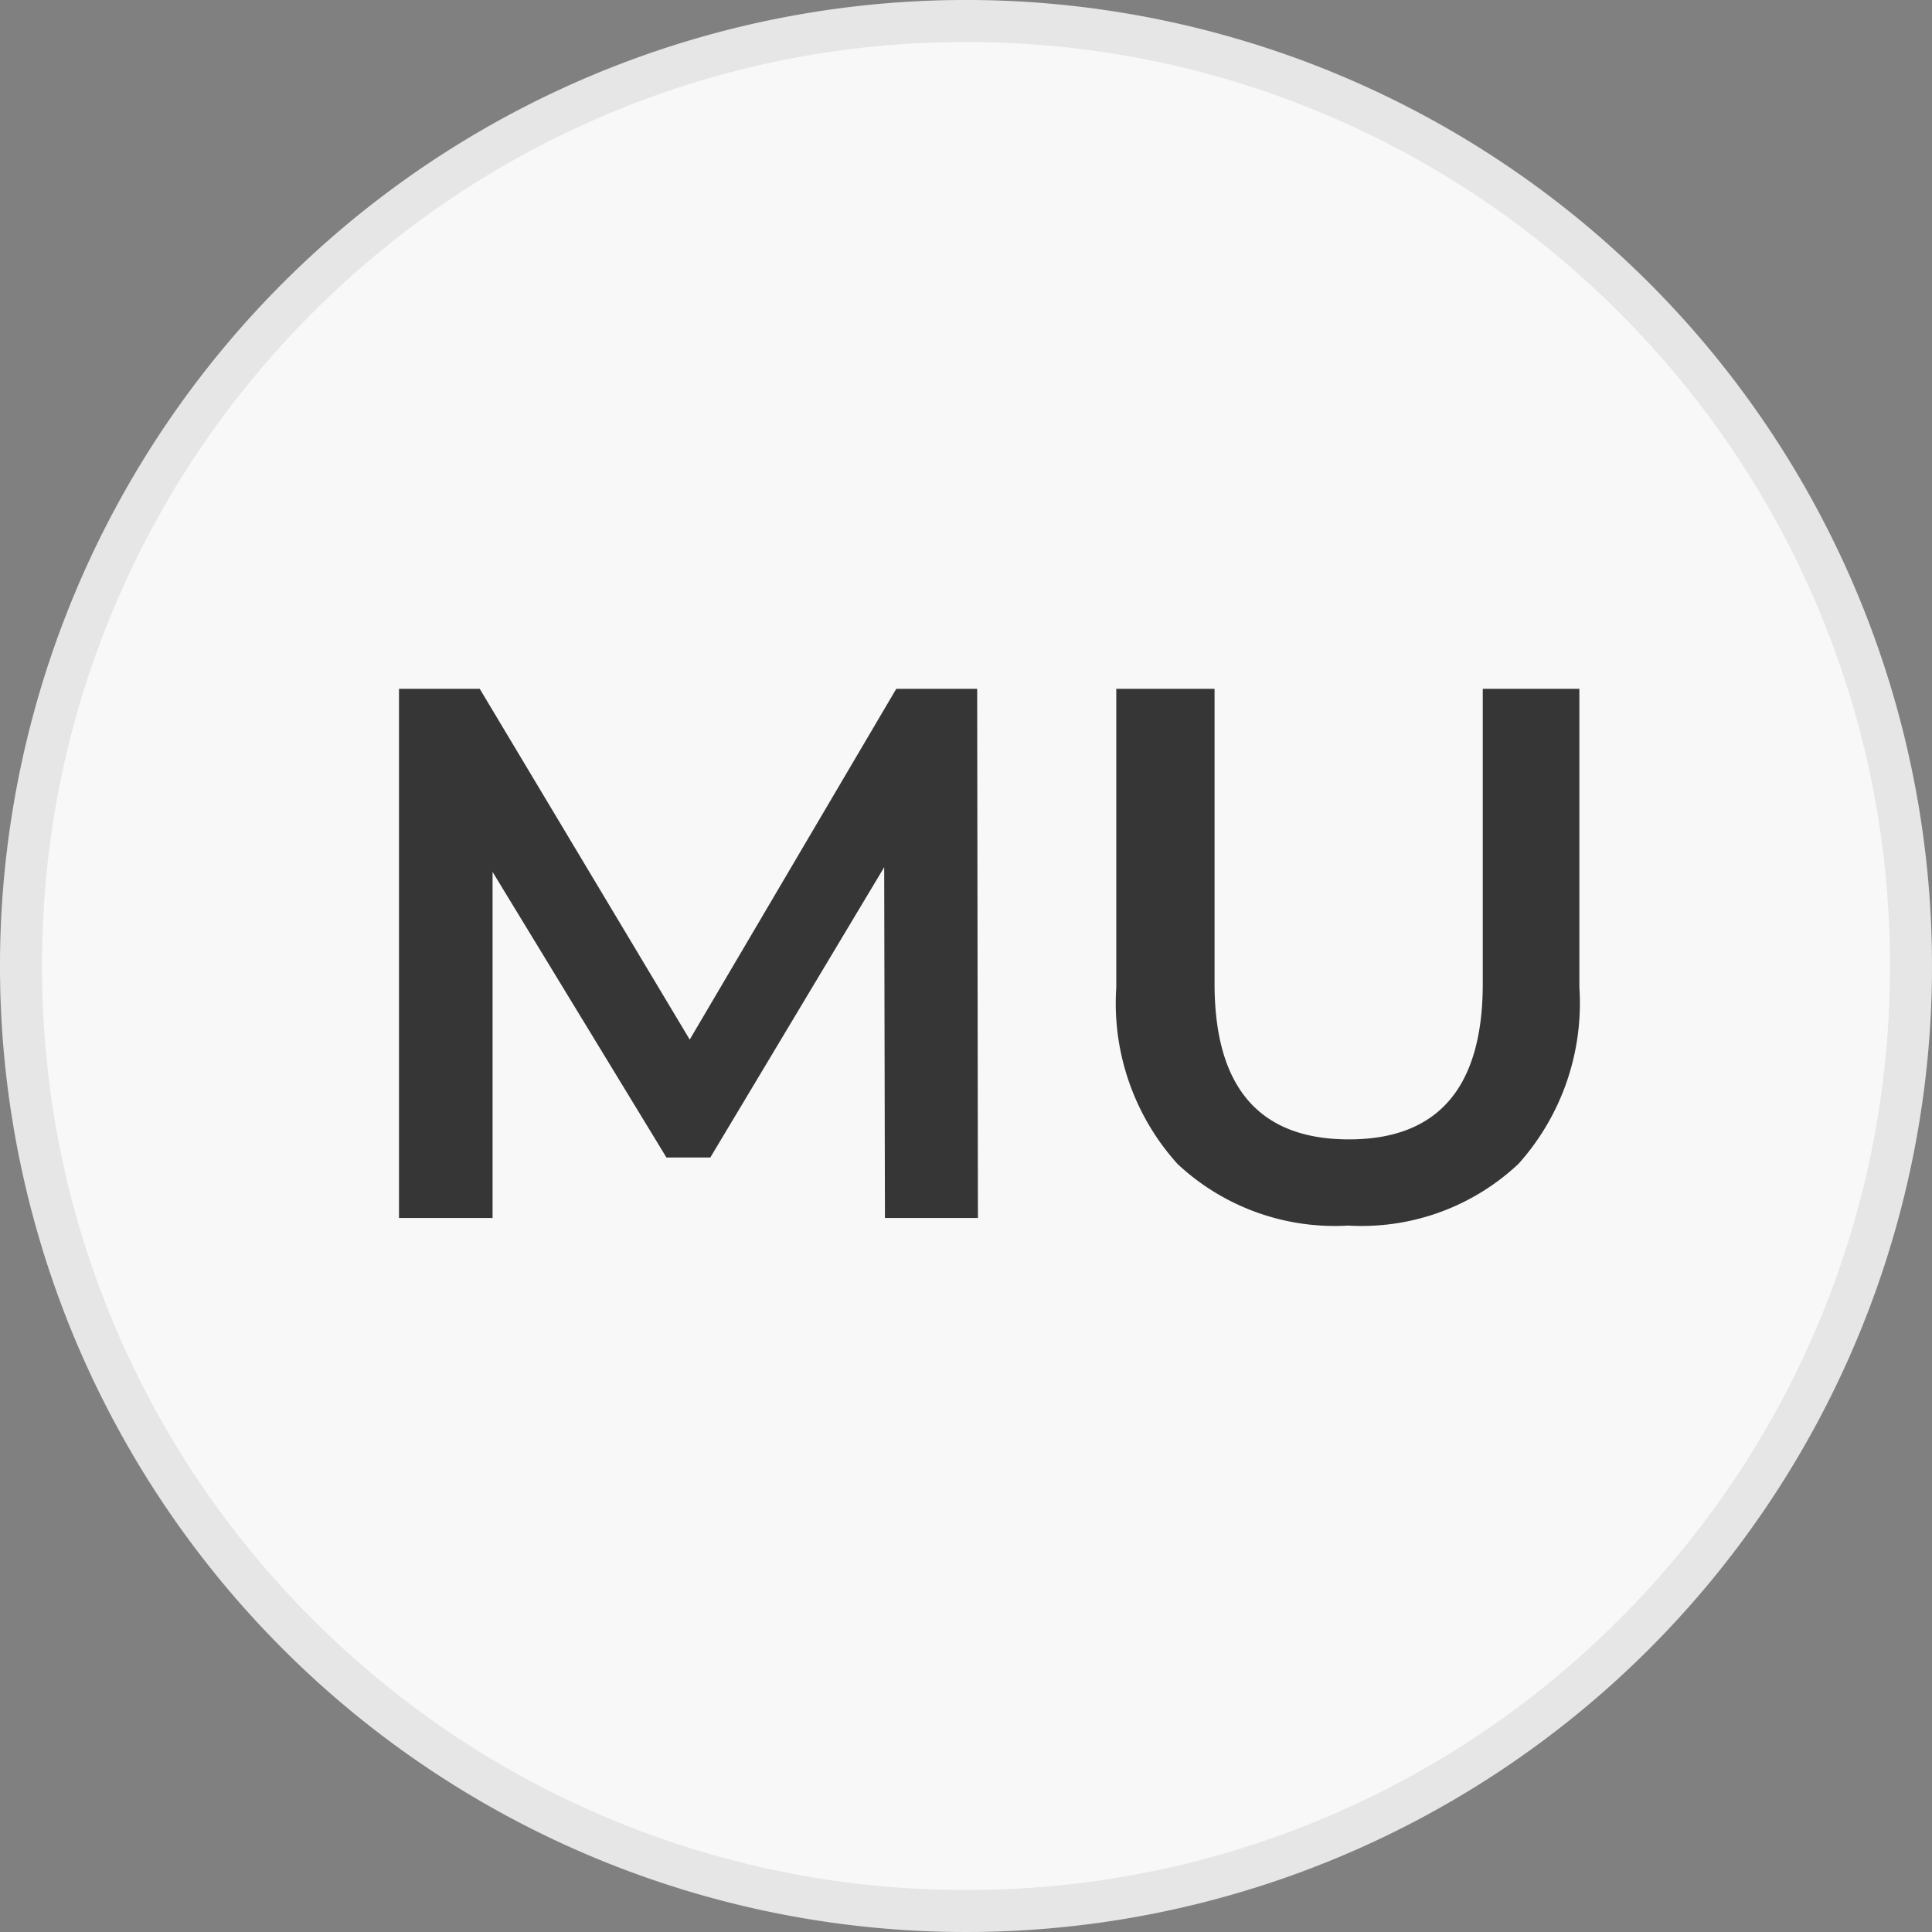
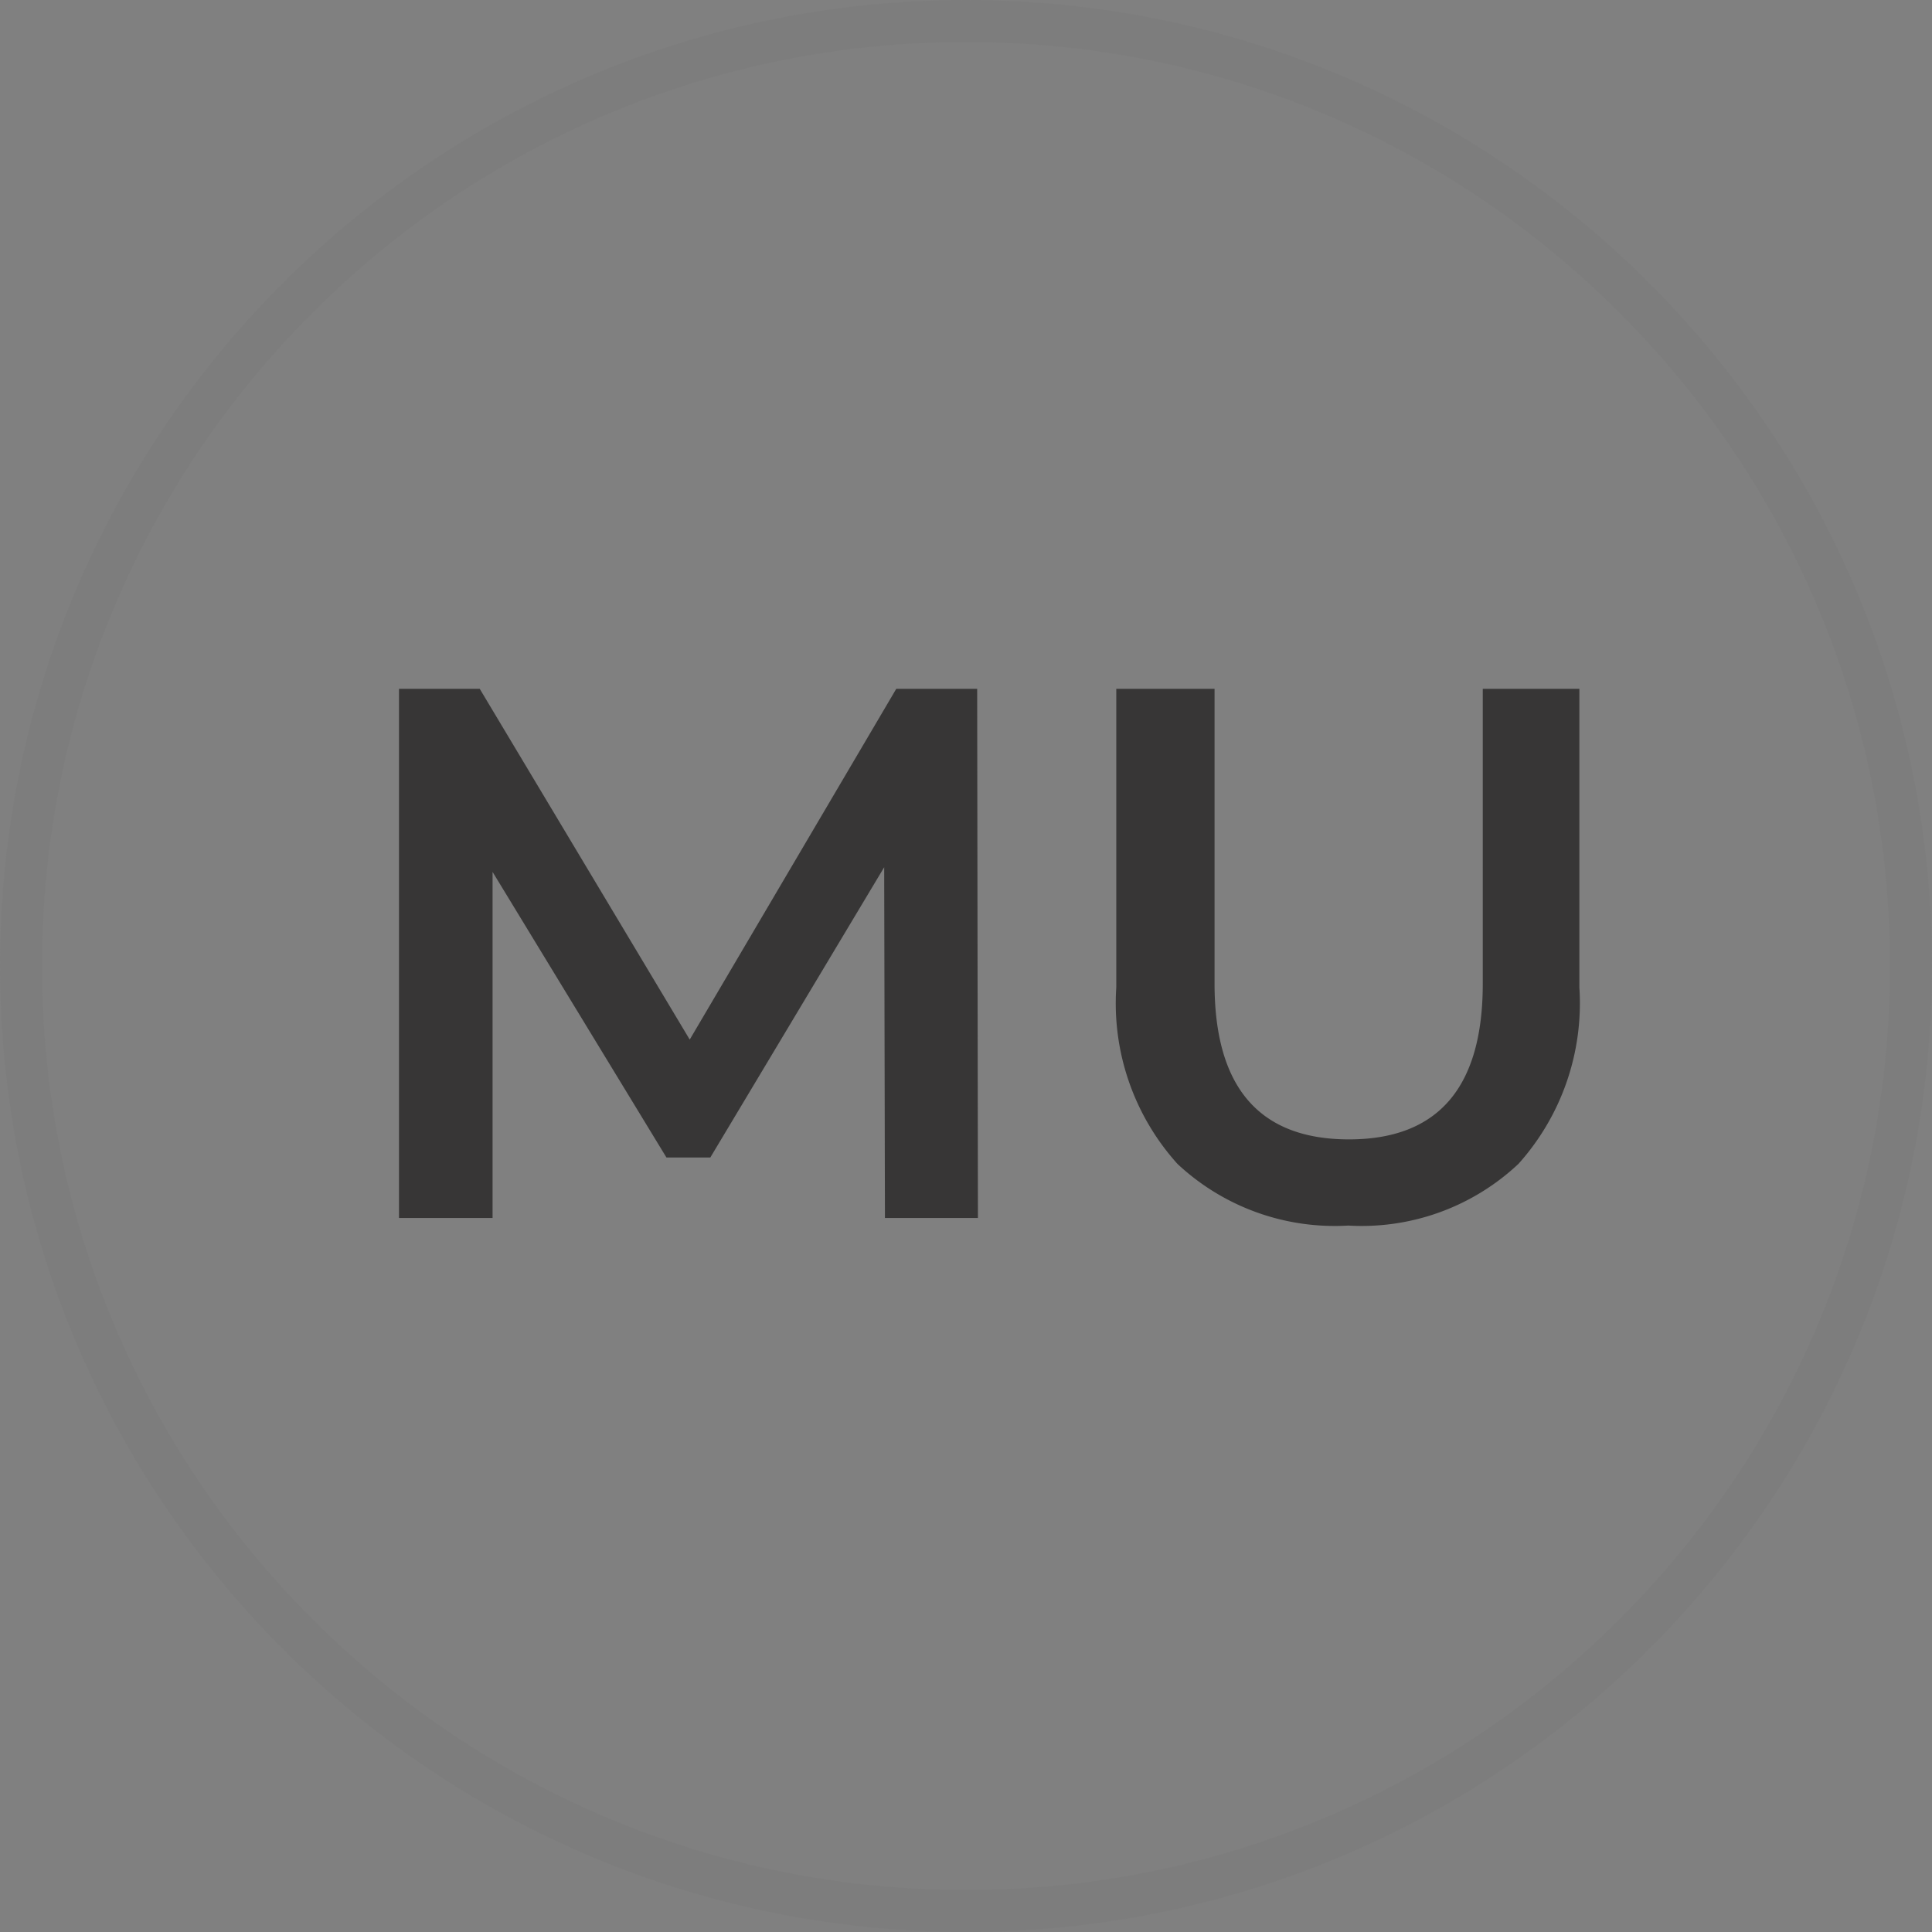
<svg xmlns="http://www.w3.org/2000/svg" width="46" height="46" viewBox="0 0 46 46">
  <rect x="0" y="0" width="46" height="46" fill="#808080" stroke="none" />
  <g id="Group_105" data-name="Group 105" transform="translate(-1238 -635)">
    <g id="Group_98" data-name="Group 98">
      <g id="Path_47" data-name="Path 47" transform="translate(1238 635)" fill="#f8f8f8">
-         <path d="M23,0A23,23,0,1,1,0,23,23,23,0,0,1,23,0Z" stroke="none" />
        <path d="M 23 1 C 20.03 1 17.149 1.582 14.437 2.728 C 11.817 3.836 9.464 5.423 7.444 7.444 C 5.423 9.464 3.836 11.817 2.728 14.437 C 1.582 17.149 1 20.03 1 23 C 1 25.97 1.582 28.851 2.728 31.563 C 3.836 34.183 5.423 36.536 7.444 38.556 C 9.464 40.577 11.817 42.164 14.437 43.272 C 17.149 44.418 20.03 45 23 45 C 25.97 45 28.851 44.418 31.563 43.272 C 34.183 42.164 36.536 40.577 38.556 38.556 C 40.577 36.536 42.164 34.183 43.272 31.563 C 44.418 28.851 45 25.97 45 23 C 45 20.03 44.418 17.149 43.272 14.437 C 42.164 11.817 40.577 9.464 38.556 7.444 C 36.536 5.423 34.183 3.836 31.563 2.728 C 28.851 1.582 25.97 1 23 1 M 23 0 C 35.703 0 46 10.297 46 23 C 46 35.703 35.703 46 23 46 C 10.297 46 0 35.703 0 23 C 0 10.297 10.297 0 23 0 Z" stroke="none" fill="rgba(112,112,112,0.13)" />
      </g>
      <path id="Path_48" data-name="Path 48" d="M17.07,17l-.018-8.352-4.14,6.912H11.868l-4.14-6.8V17H5.5V4.4H7.422l5,8.352L17.34,4.4h1.926L19.284,17Zm11.034.18a5.479,5.479,0,0,1-4.068-1.467,5.709,5.709,0,0,1-1.458-4.2V4.4h2.34v7.02q0,3.708,3.2,3.708,3.186,0,3.186-3.708V4.4h2.3v7.11a5.73,5.73,0,0,1-1.449,4.2A5.448,5.448,0,0,1,28.1,17.18Z" transform="translate(1242 647)" fill="#373636" />
    </g>
  </g>
</svg>